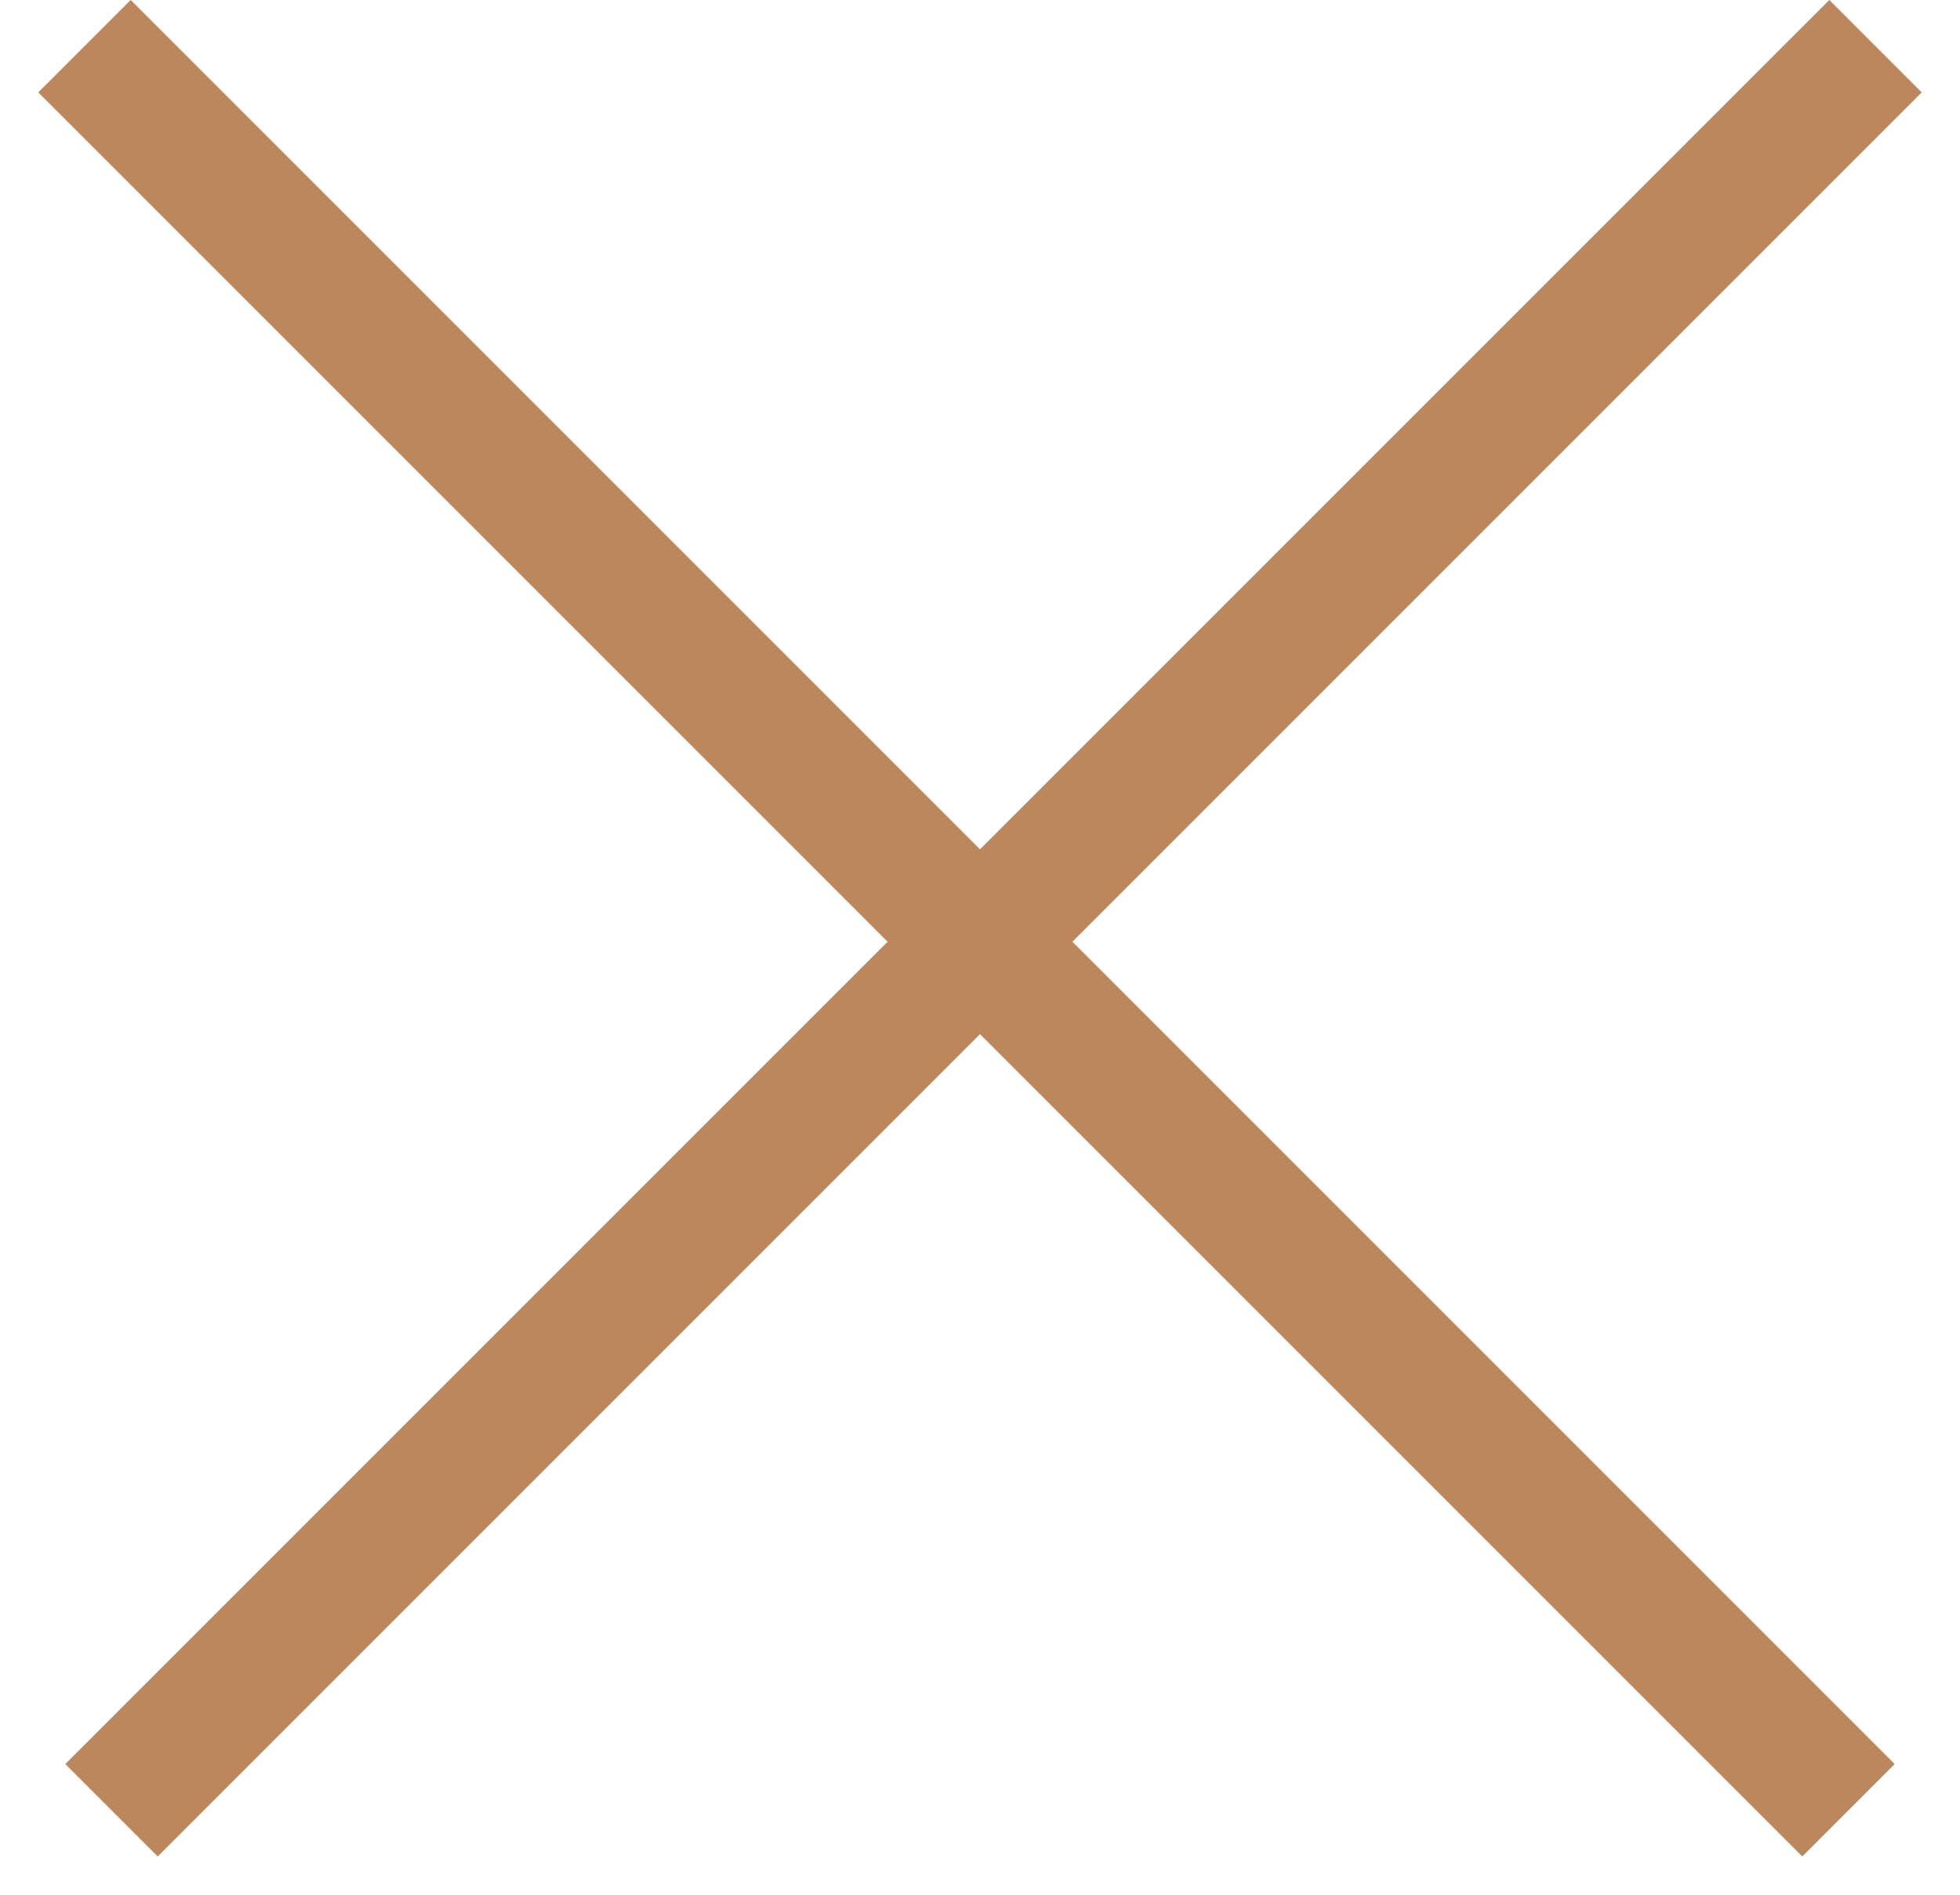
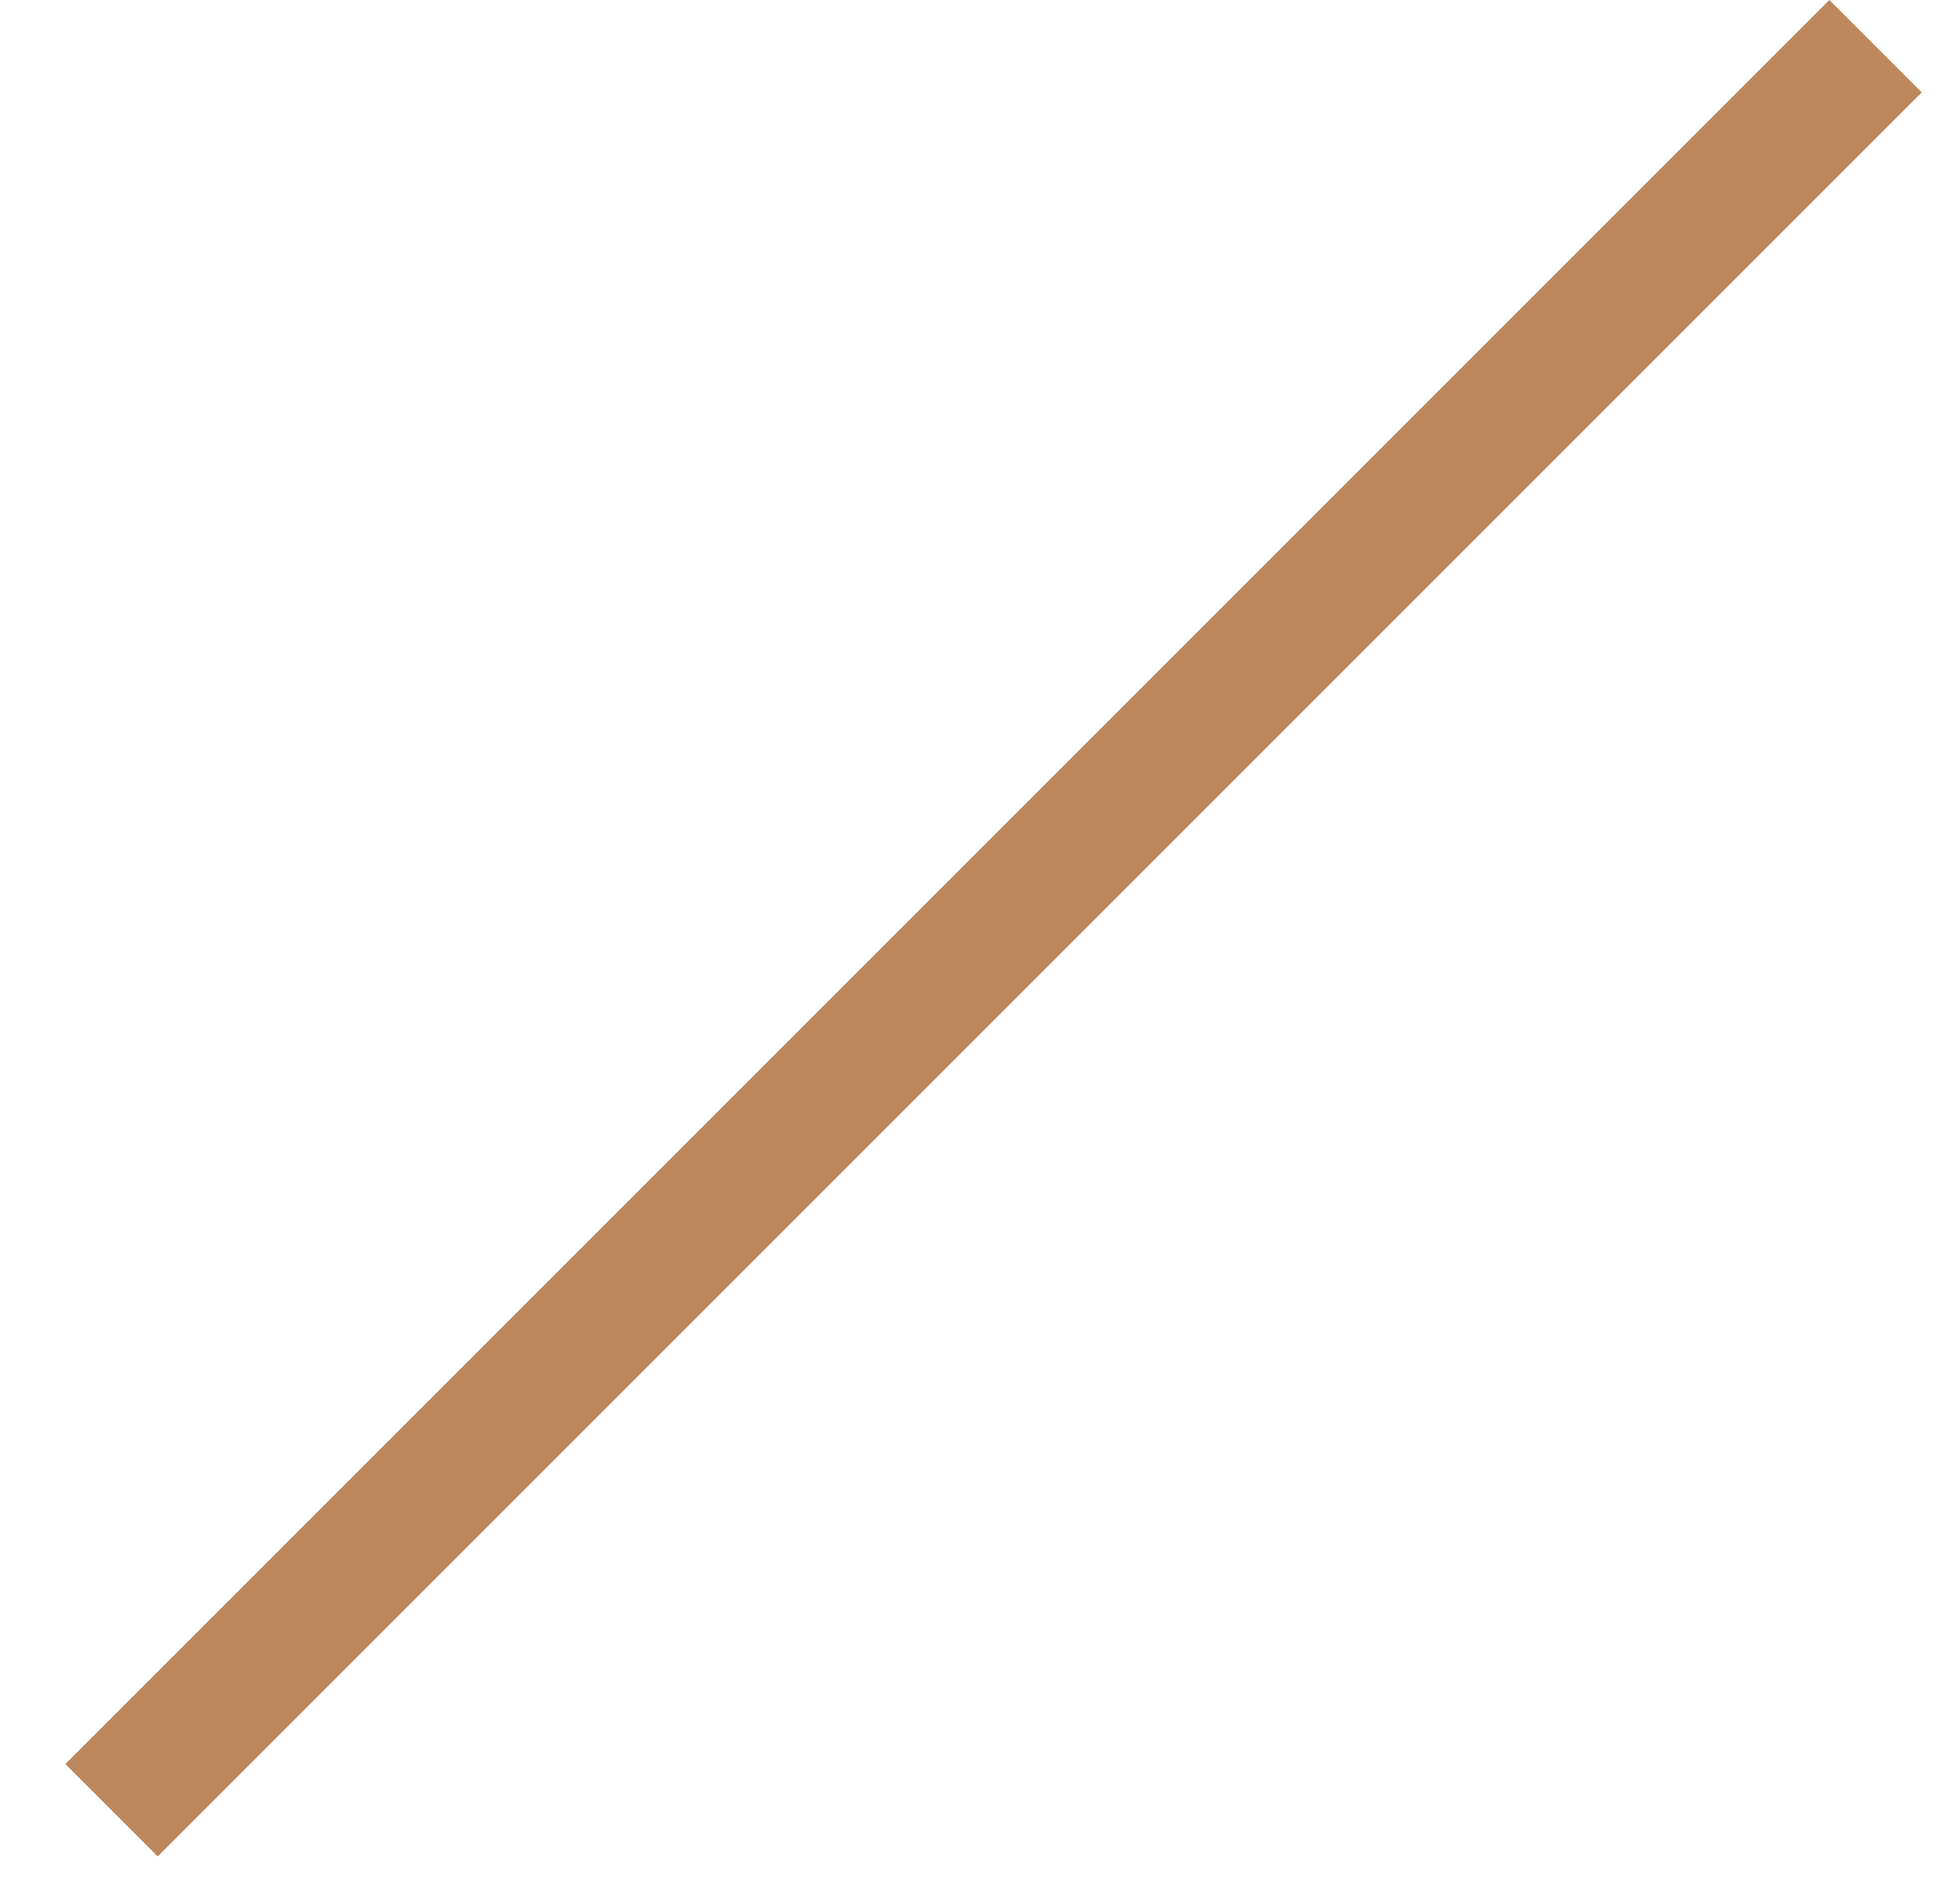
<svg xmlns="http://www.w3.org/2000/svg" width="30" height="29" viewBox="0 0 30 29" fill="none">
  <line x1="28.707" y1="0.707" x2="1.707" y2="27.707" stroke="#BC875D" stroke-width="2" />
-   <line x1="28.293" y1="27.707" x2="1.293" y2="0.707" stroke="#BC875D" stroke-width="2" />
</svg>